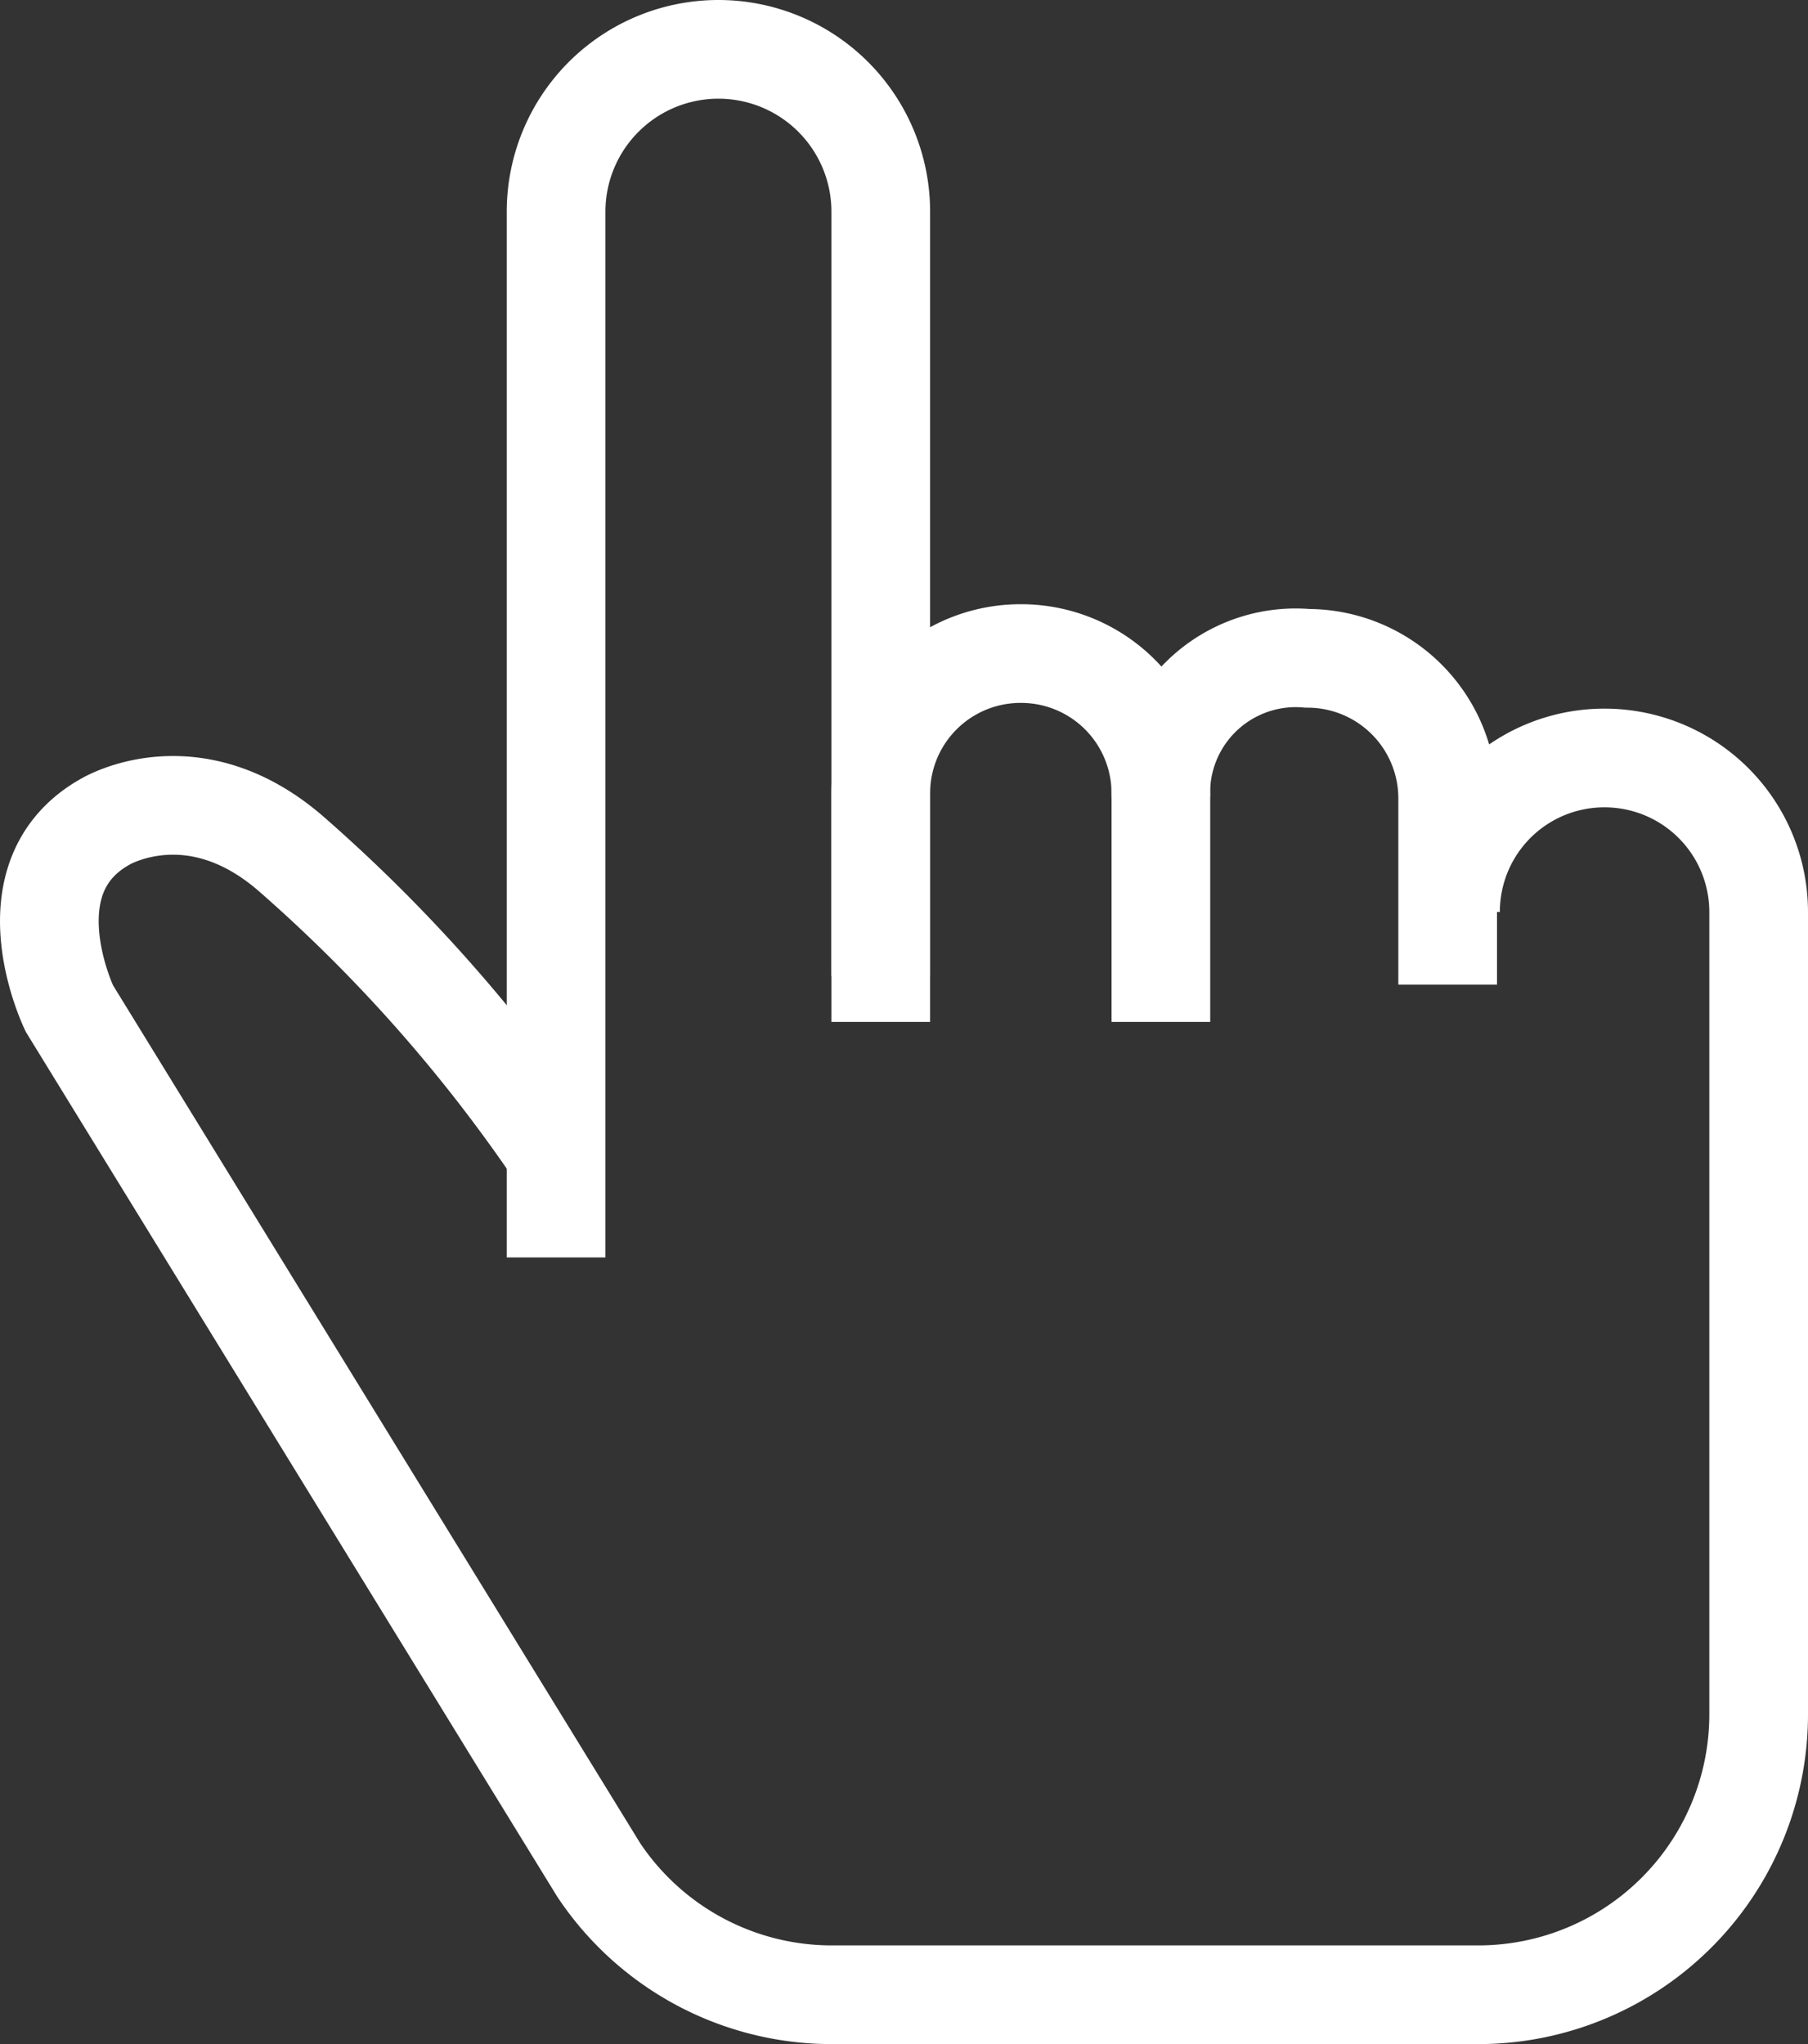
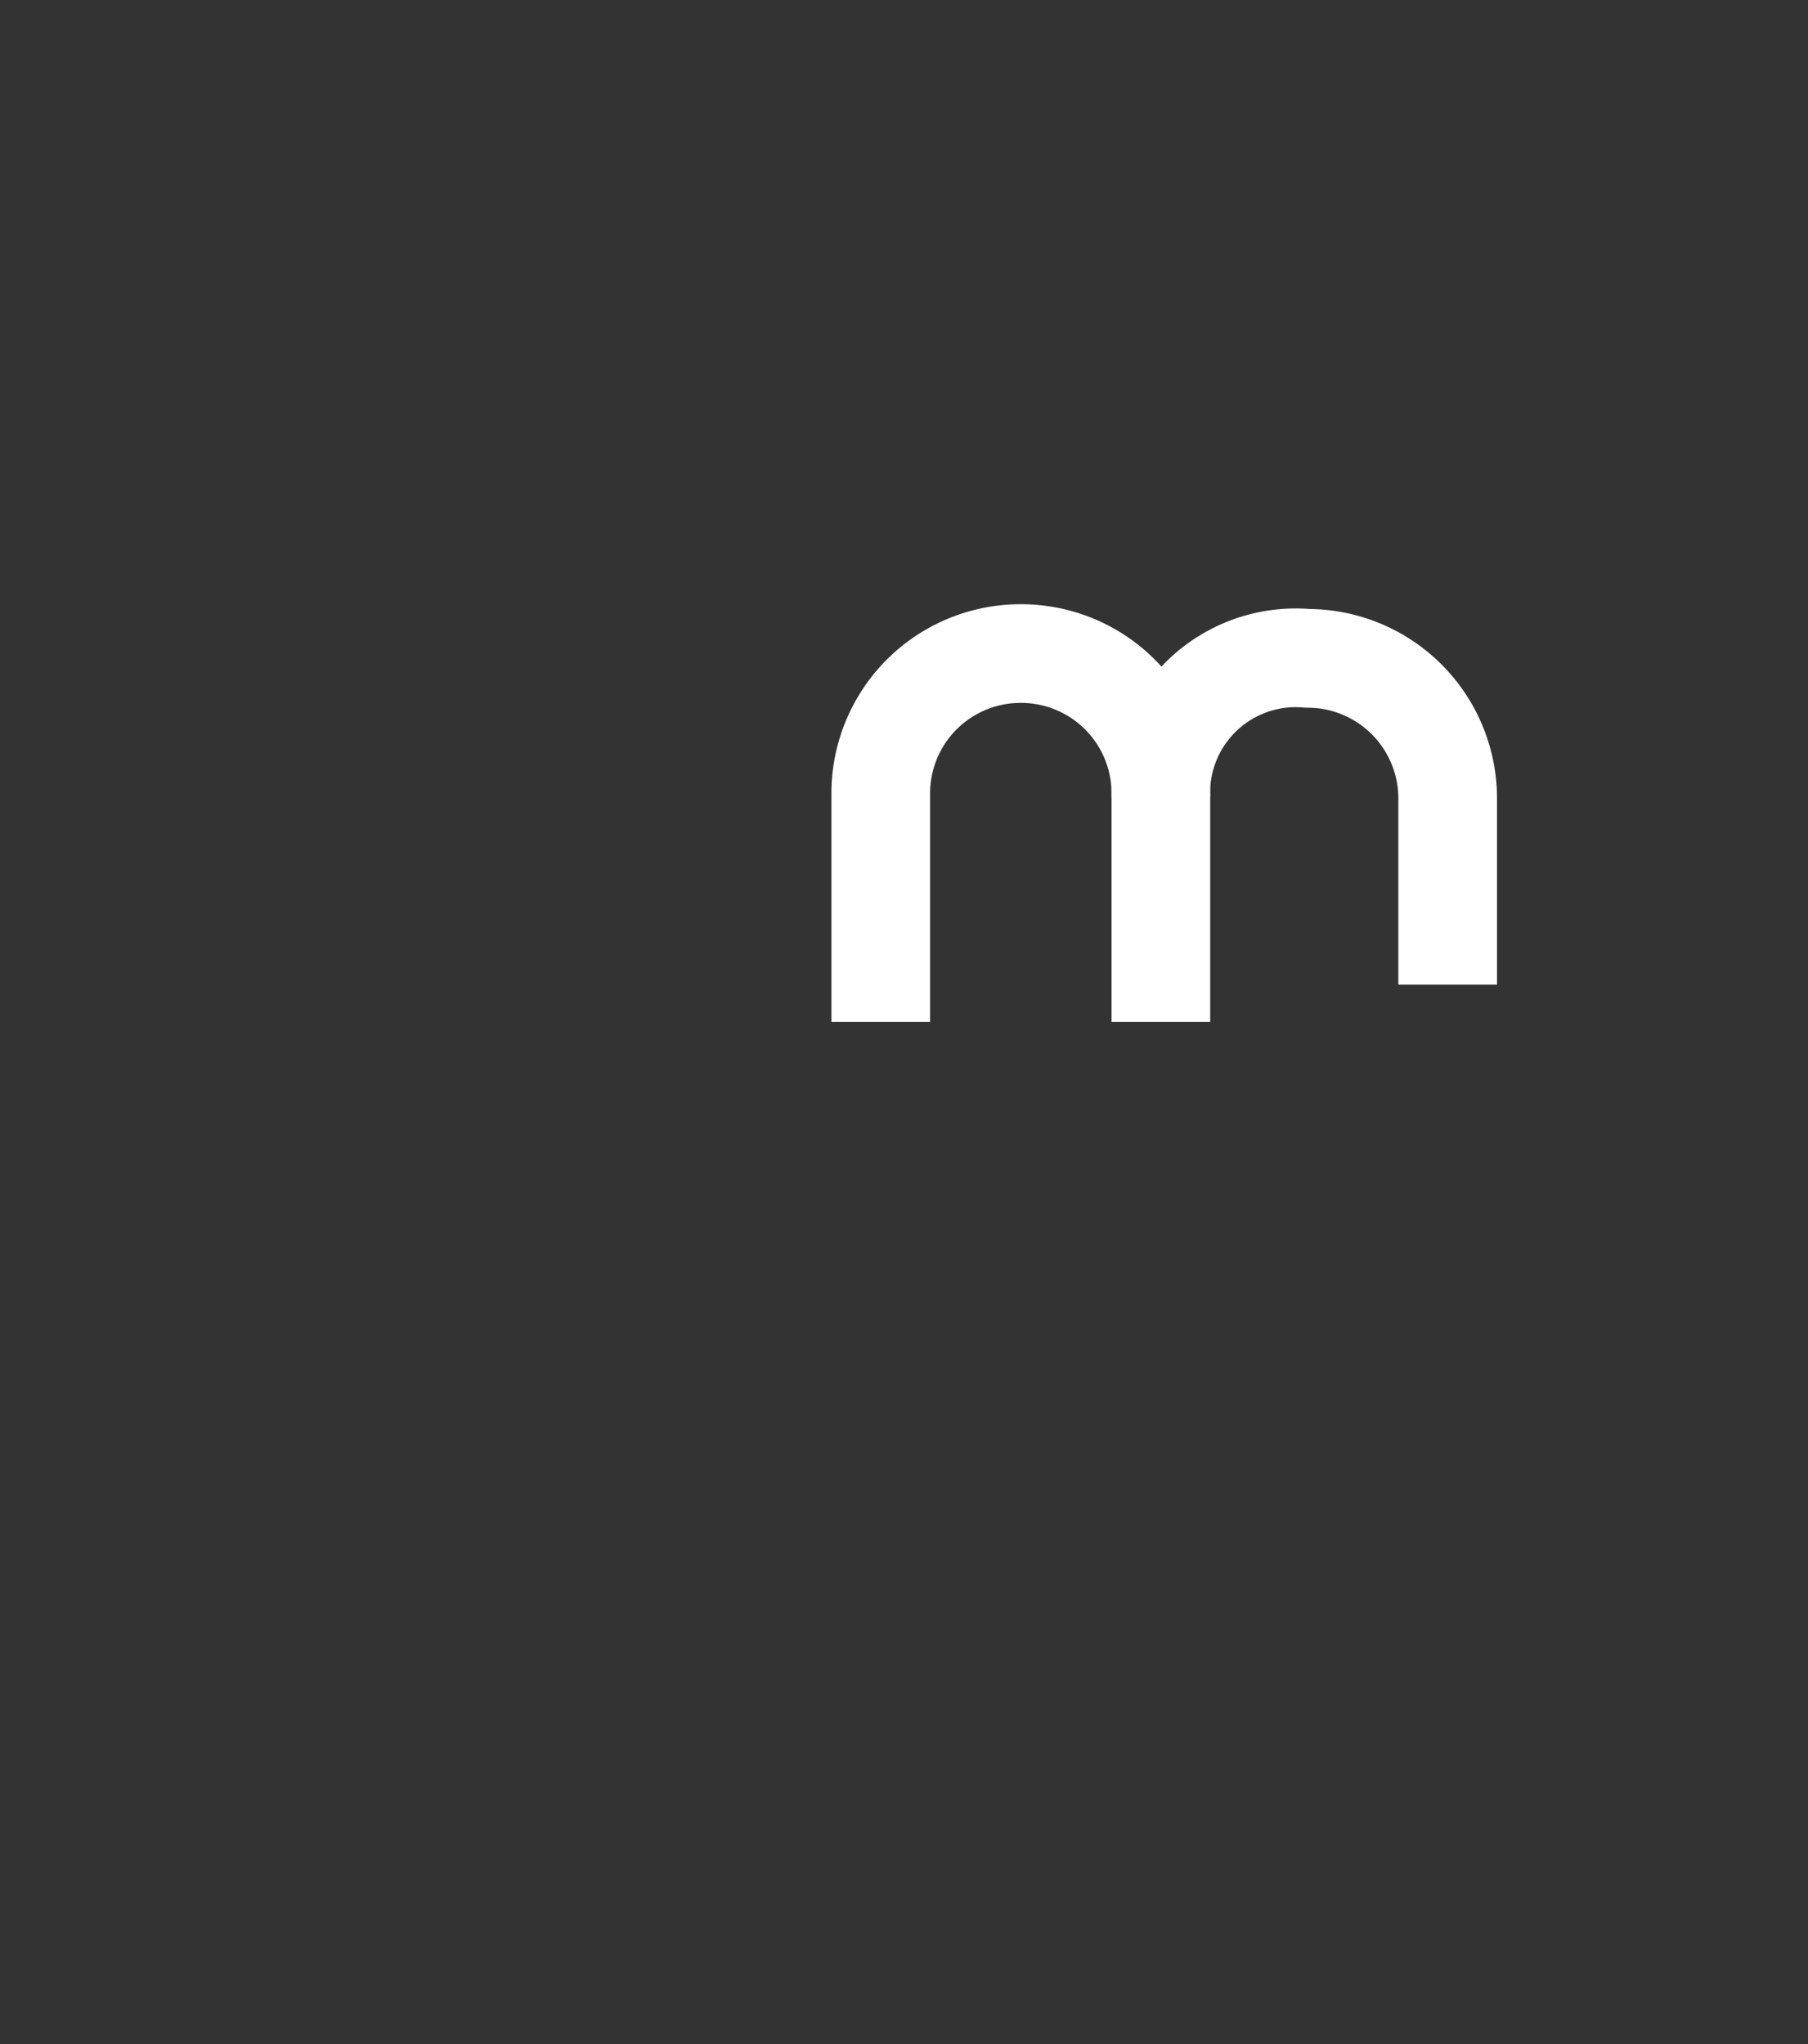
<svg xmlns="http://www.w3.org/2000/svg" viewBox="0 0 56.8 64.21">
  <rect x="0" y="0" width="56.8" height="64.21" fill="#333333" stroke="none" />
  <defs>
    <style>.cls-1{fill:none;stroke:#fff;stroke-miterlimit:10;stroke-width:3.1px;}</style>
  </defs>
  <title>Asset 1</title>
  <g id="Layer_2" data-name="Layer 2">
    <g id="Layer_1-2" data-name="Layer 1">
-       <path class="cls-1" d="M45.57,28.65a4.83,4.83,0,0,1,4.84-4.84h0a4.84,4.84,0,0,1,4.84,4.84v25.2a8.81,8.81,0,0,1-8.81,8.81H26.13a8.8,8.8,0,0,1-7.32-3.92L2.18,31.68s-2-4.12,1.13-5.87c0,0,2.78-1.68,5.88,1.05a49.06,49.06,0,0,1,8.28,9.37" />
      <path class="cls-1" d="M36.47,25.08a4.24,4.24,0,0,1,4.61-4.4h0a4.4,4.4,0,0,1,4.4,4.4v5.85" />
      <path class="cls-1" d="M27.67,32.1V24.92a4.39,4.39,0,0,1,4.4-4.39h0a4.39,4.39,0,0,1,4.4,4.39V32.1" />
-       <path class="cls-1" d="M17.47,39.5V6.65a5.1,5.1,0,0,1,5.1-5.1h0a5.1,5.1,0,0,1,5.1,5.1v24" />
    </g>
  </g>
</svg>